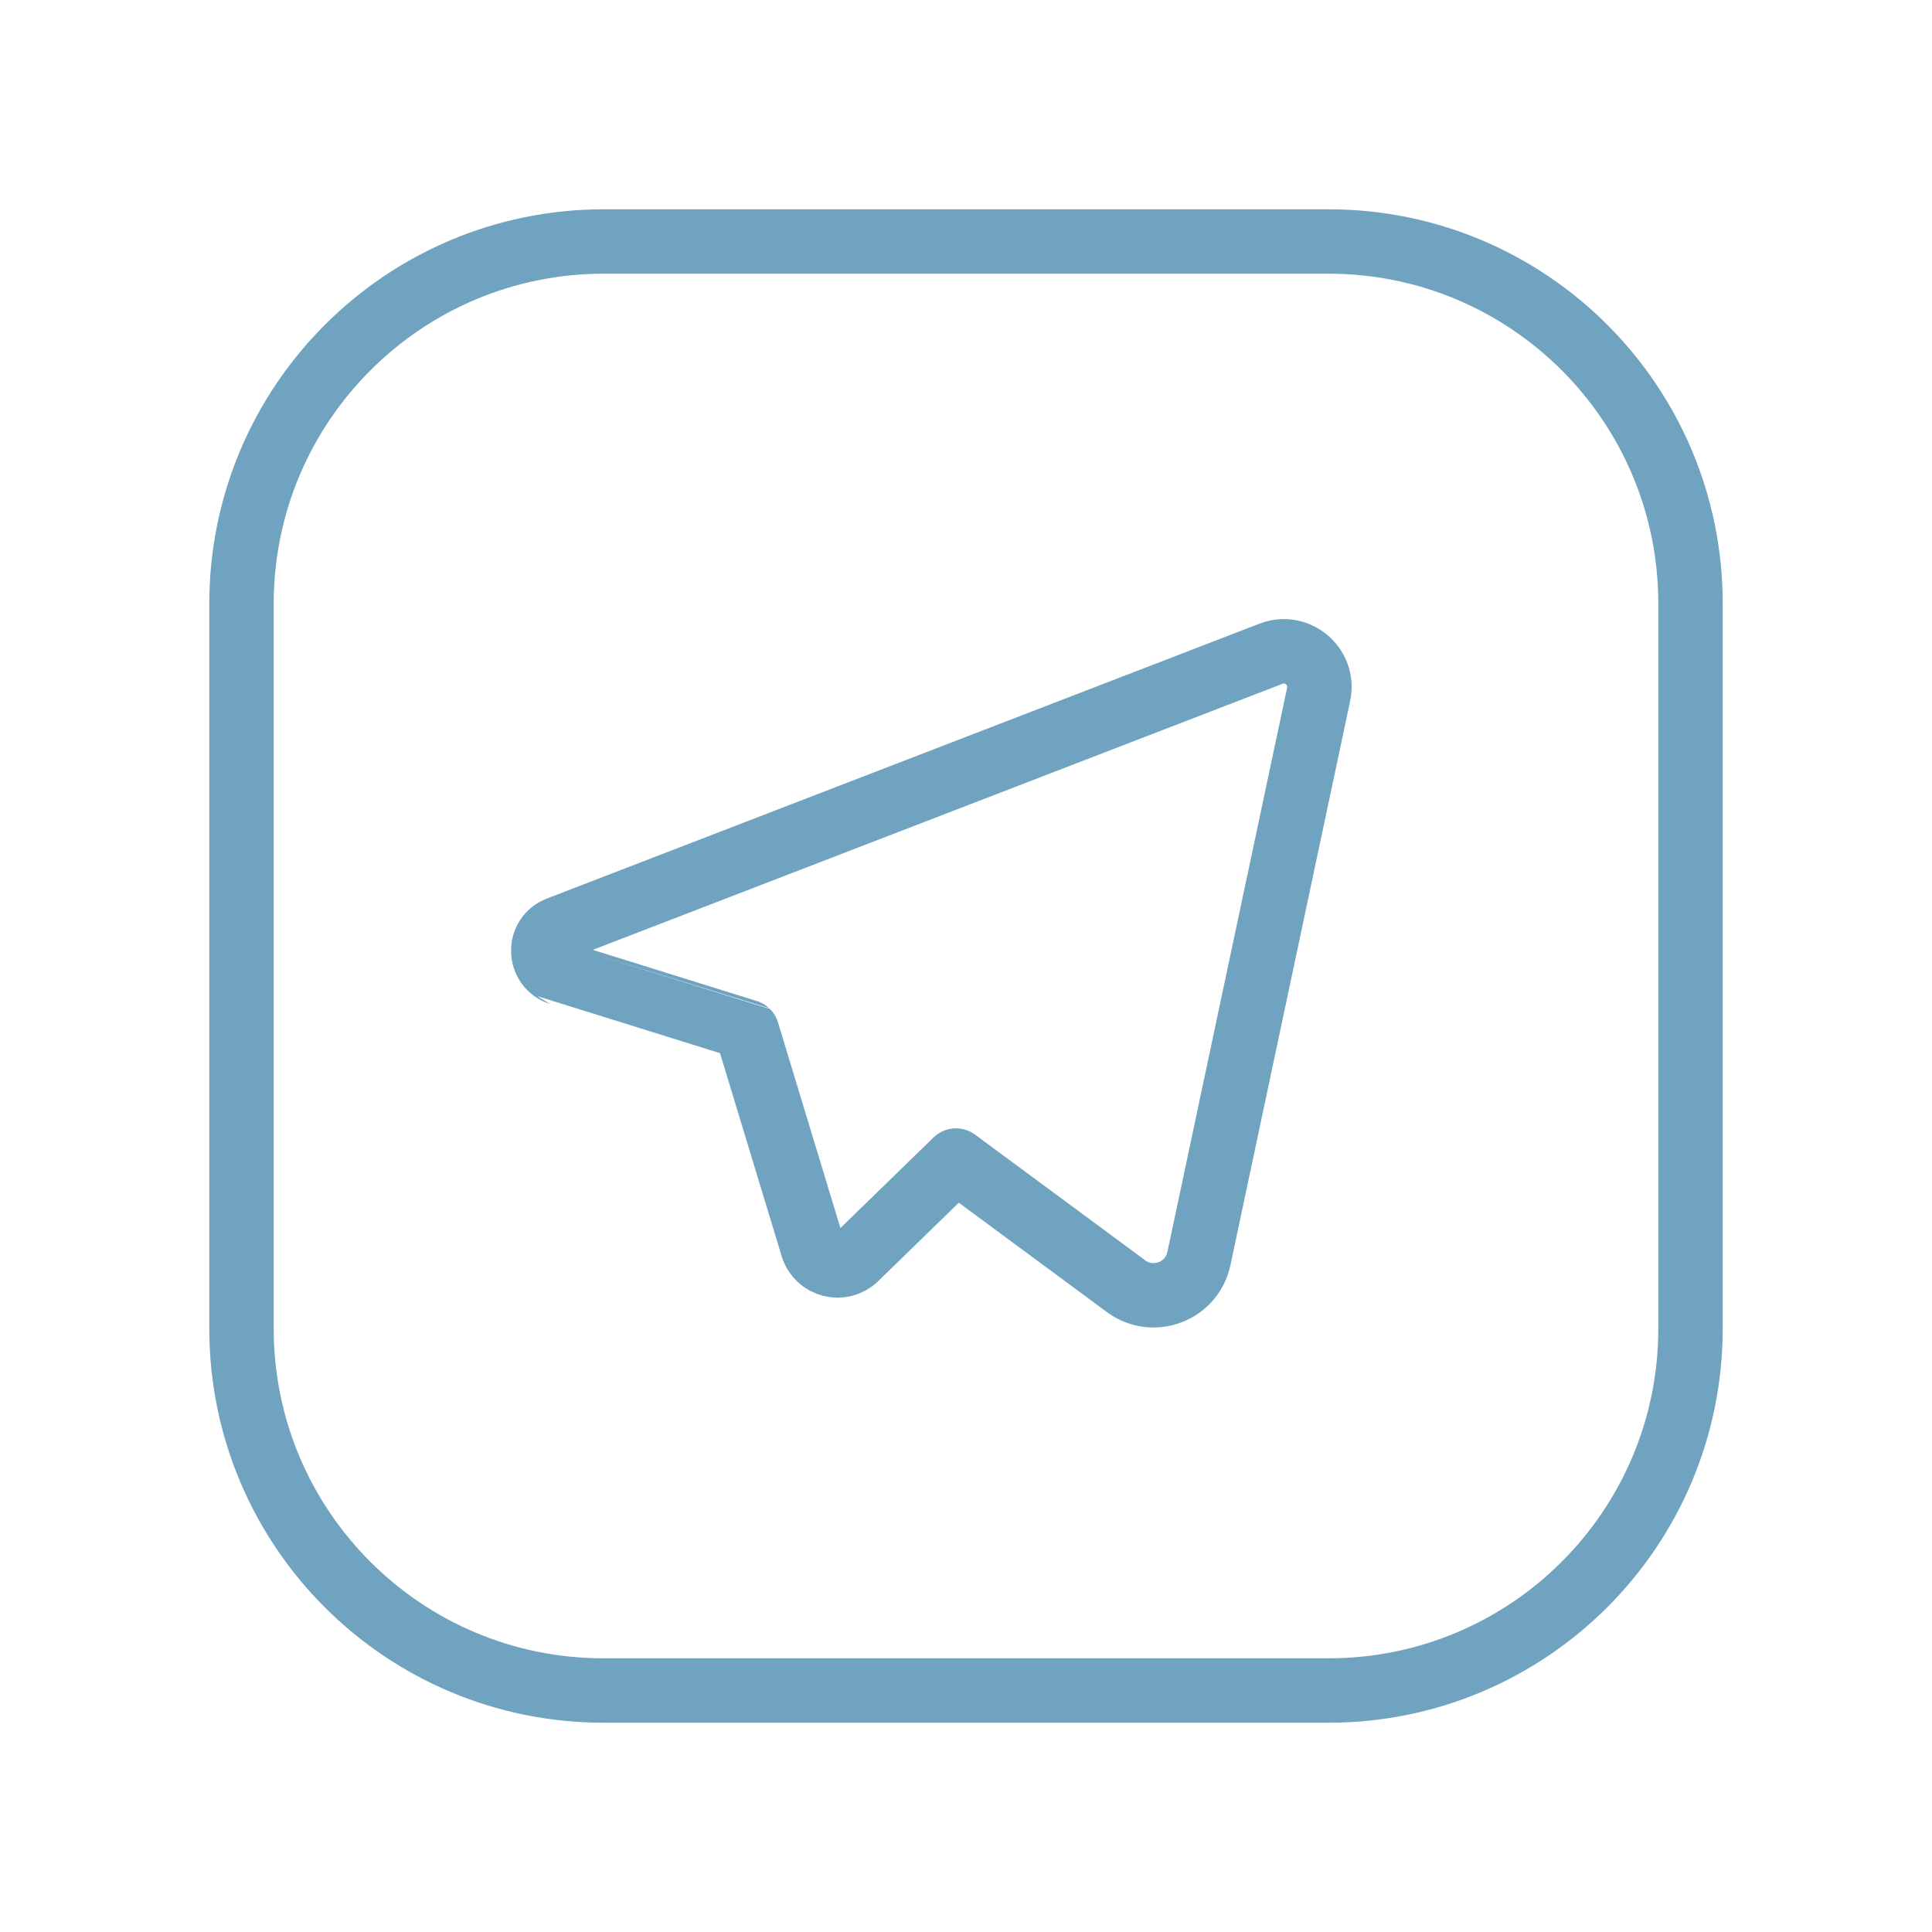
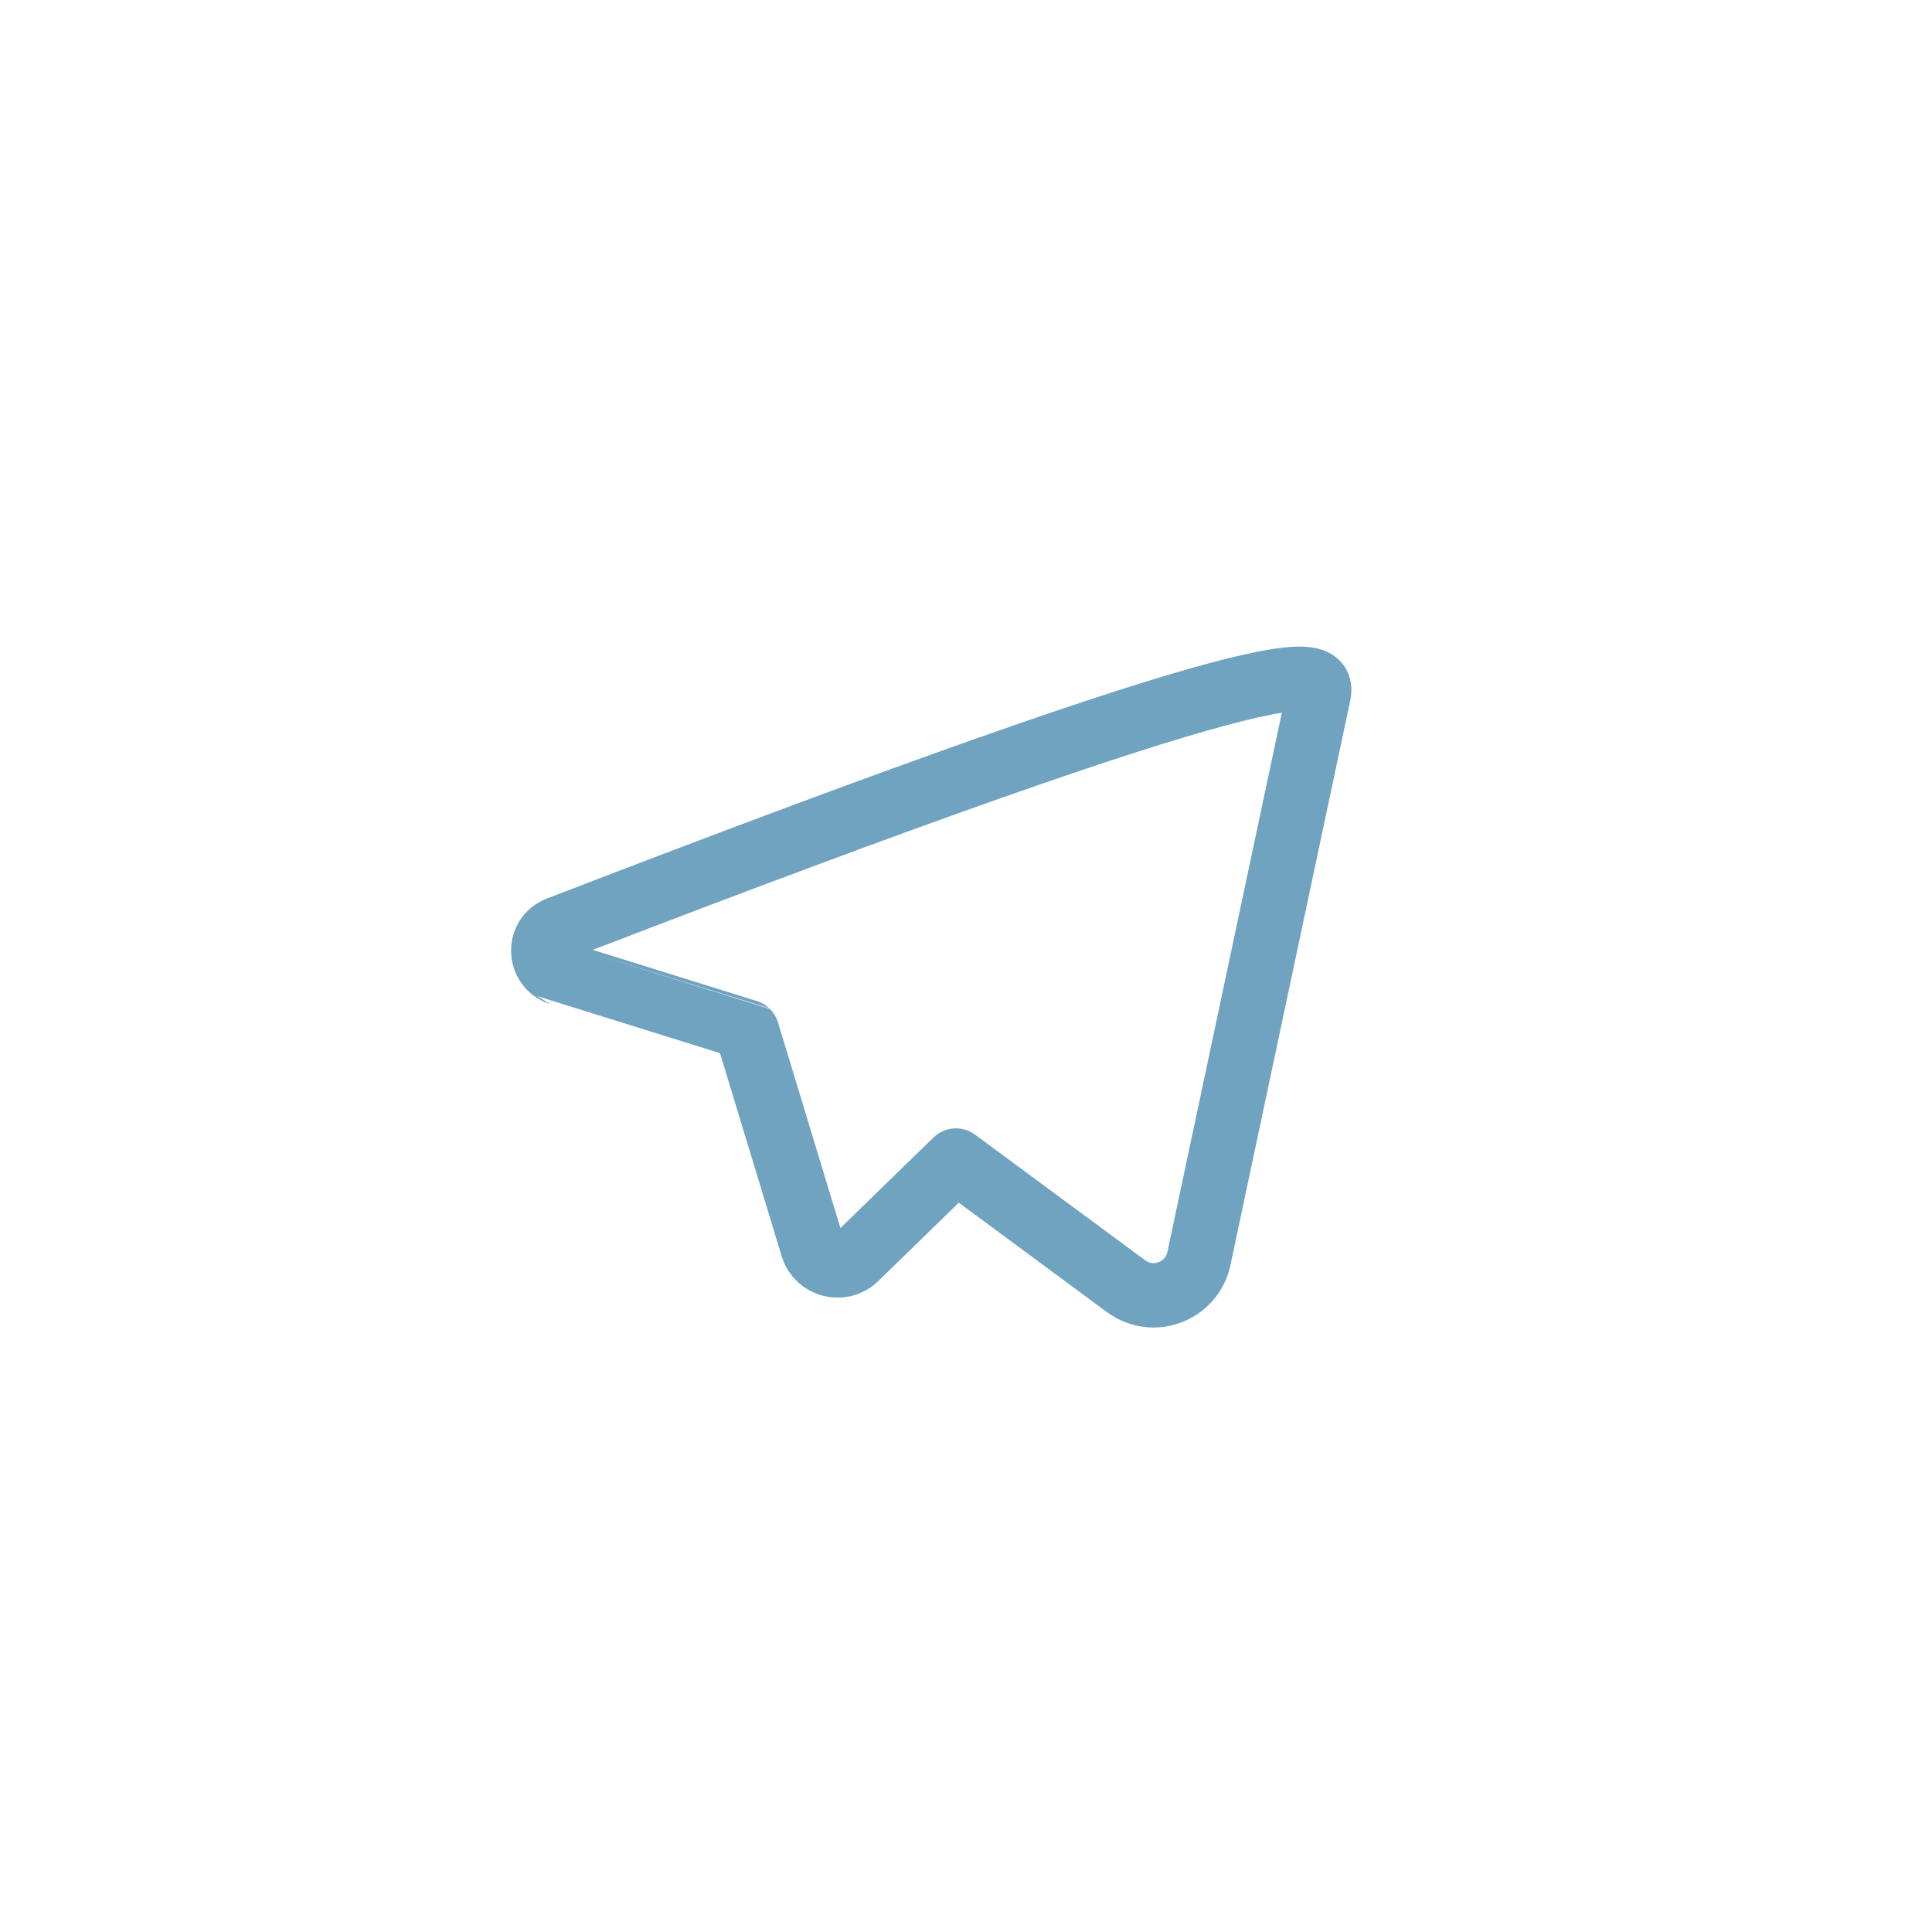
<svg xmlns="http://www.w3.org/2000/svg" width="30" height="30" viewBox="0 0 30 30" fill="none">
-   <path fill-rule="evenodd" clip-rule="evenodd" d="M9.375 3.75H20.63C23.734 3.75 26.25 6.266 26.25 9.37V20.631C26.25 23.734 23.734 26.25 20.63 26.25H9.37C6.266 26.25 3.75 23.734 3.75 20.63V9.375C3.75 6.269 6.269 3.75 9.375 3.75V3.75Z" stroke="#6FA3C0" stroke-linecap="round" stroke-linejoin="round" />
-   <path fill-rule="evenodd" clip-rule="evenodd" d="M12.617 19.364L11.602 16.021C11.601 16.02 8.695 15.114 8.695 15.114C8.362 15.01 8.346 14.544 8.672 14.419L19.736 10.151C20.145 9.994 20.566 10.352 20.476 10.781L18.617 19.541C18.509 20.055 17.905 20.284 17.484 19.971L14.844 18.021L13.287 19.536C13.069 19.746 12.706 19.652 12.617 19.364V19.364Z" stroke="#6FA3C0" stroke-linecap="round" stroke-linejoin="round" />
+   <path fill-rule="evenodd" clip-rule="evenodd" d="M12.617 19.364L11.602 16.021C11.601 16.02 8.695 15.114 8.695 15.114C8.362 15.01 8.346 14.544 8.672 14.419C20.145 9.994 20.566 10.352 20.476 10.781L18.617 19.541C18.509 20.055 17.905 20.284 17.484 19.971L14.844 18.021L13.287 19.536C13.069 19.746 12.706 19.652 12.617 19.364V19.364Z" stroke="#6FA3C0" stroke-linecap="round" stroke-linejoin="round" />
</svg>